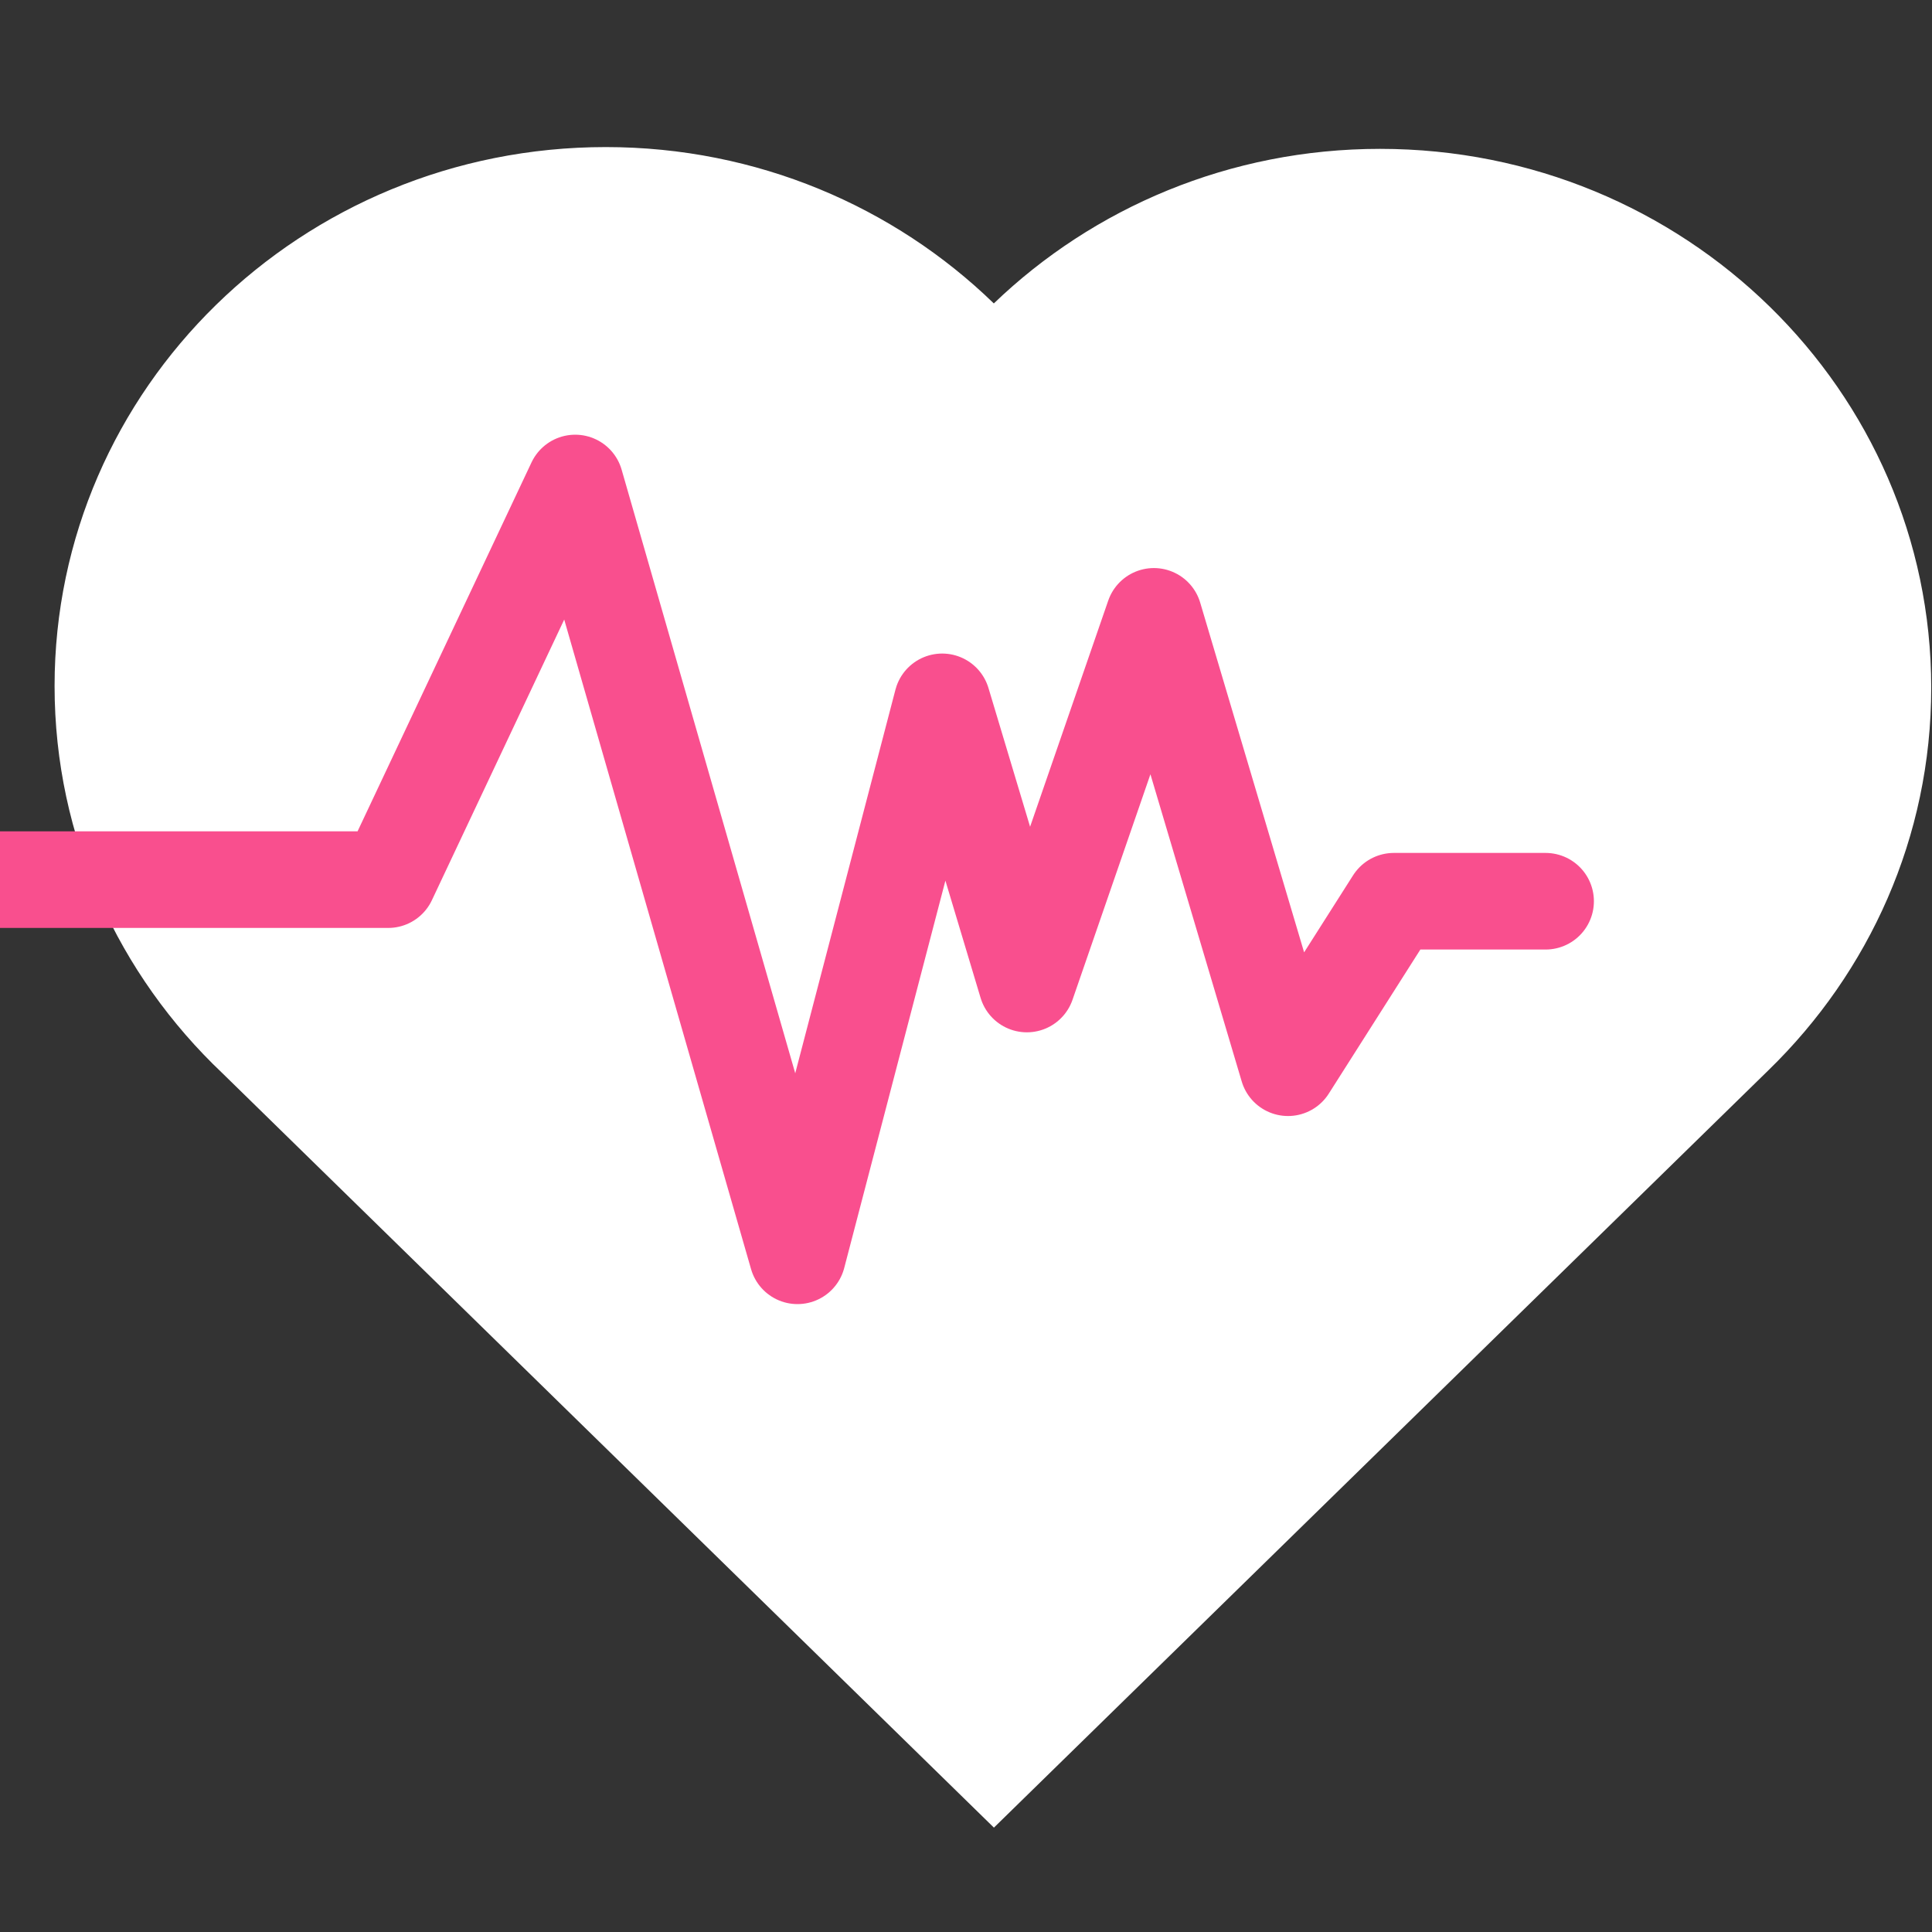
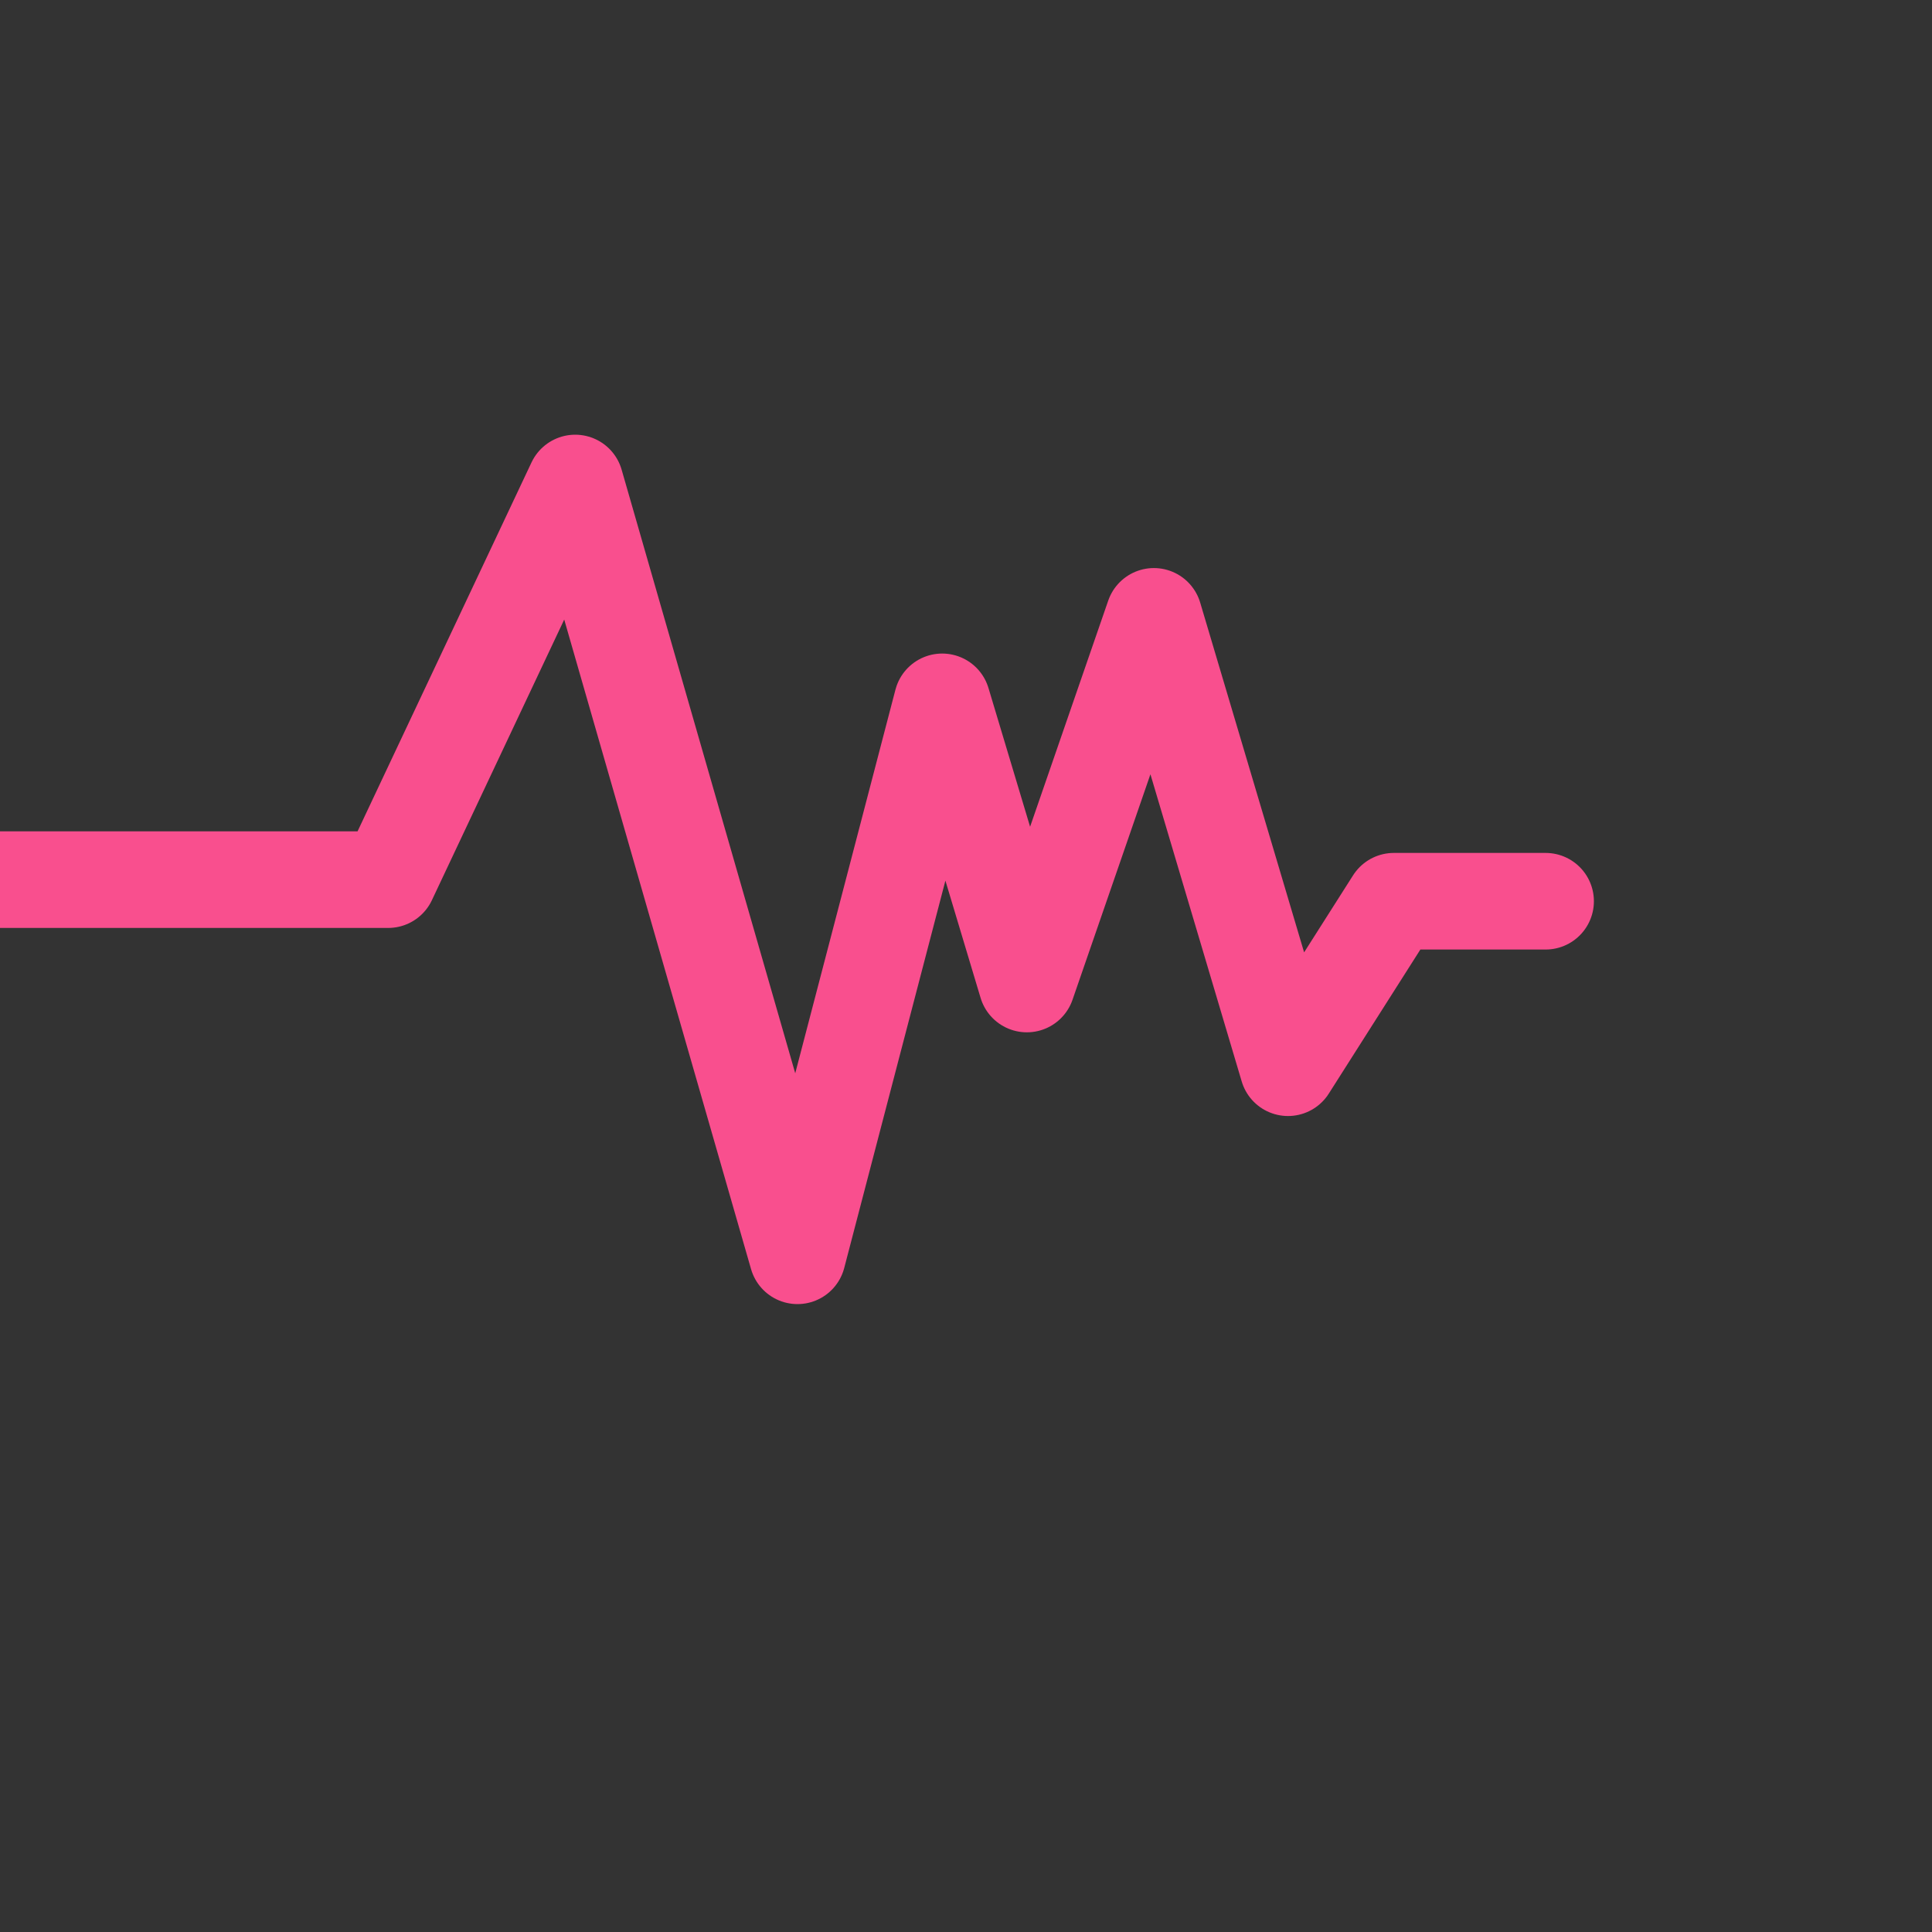
<svg xmlns="http://www.w3.org/2000/svg" width="40px" height="40px" viewBox="0 0 40 40" version="1.1">
  <rect x="0" y="0" width="40" height="40" fill="#333333" stroke="none" />
  <title>Icon/Zorgprogramma</title>
  <desc>Created with Sketch.</desc>
  <g id="Icon/Zorgprogramma" stroke="none" stroke-width="1" fill="none" fill-rule="evenodd">
    <g id="Group" transform="translate(0, 3)">
-       <path d="M39.984,11.24 C39.984,5.078 34.875,0.082 28.573,0.082 C25.458,0.082 22.635,1.303 20.576,3.282 C18.514,1.281 15.675,0.045 12.541,0.045 C6.239,0.045 1.13,5.041 1.13,11.203 C1.13,14.348 2.462,17.189 4.603,19.218 L20.578,34.839 L36.62,19.152 C38.697,17.13 39.984,14.332 39.984,11.24" id="Fill-1" fill="#FFFFFF" />
      <polyline id="Stroke-4" stroke="#F94F8E" stroke-width="2" stroke-linecap="round" stroke-linejoin="round" points="0 15.212 8.037 15.212 11.909 7 16.511 23 19.507 11.531 21.26 17.373 23.89 9.761 26.667 19.106 28.858 15.659 32 15.659" />
    </g>
  </g>
</svg>